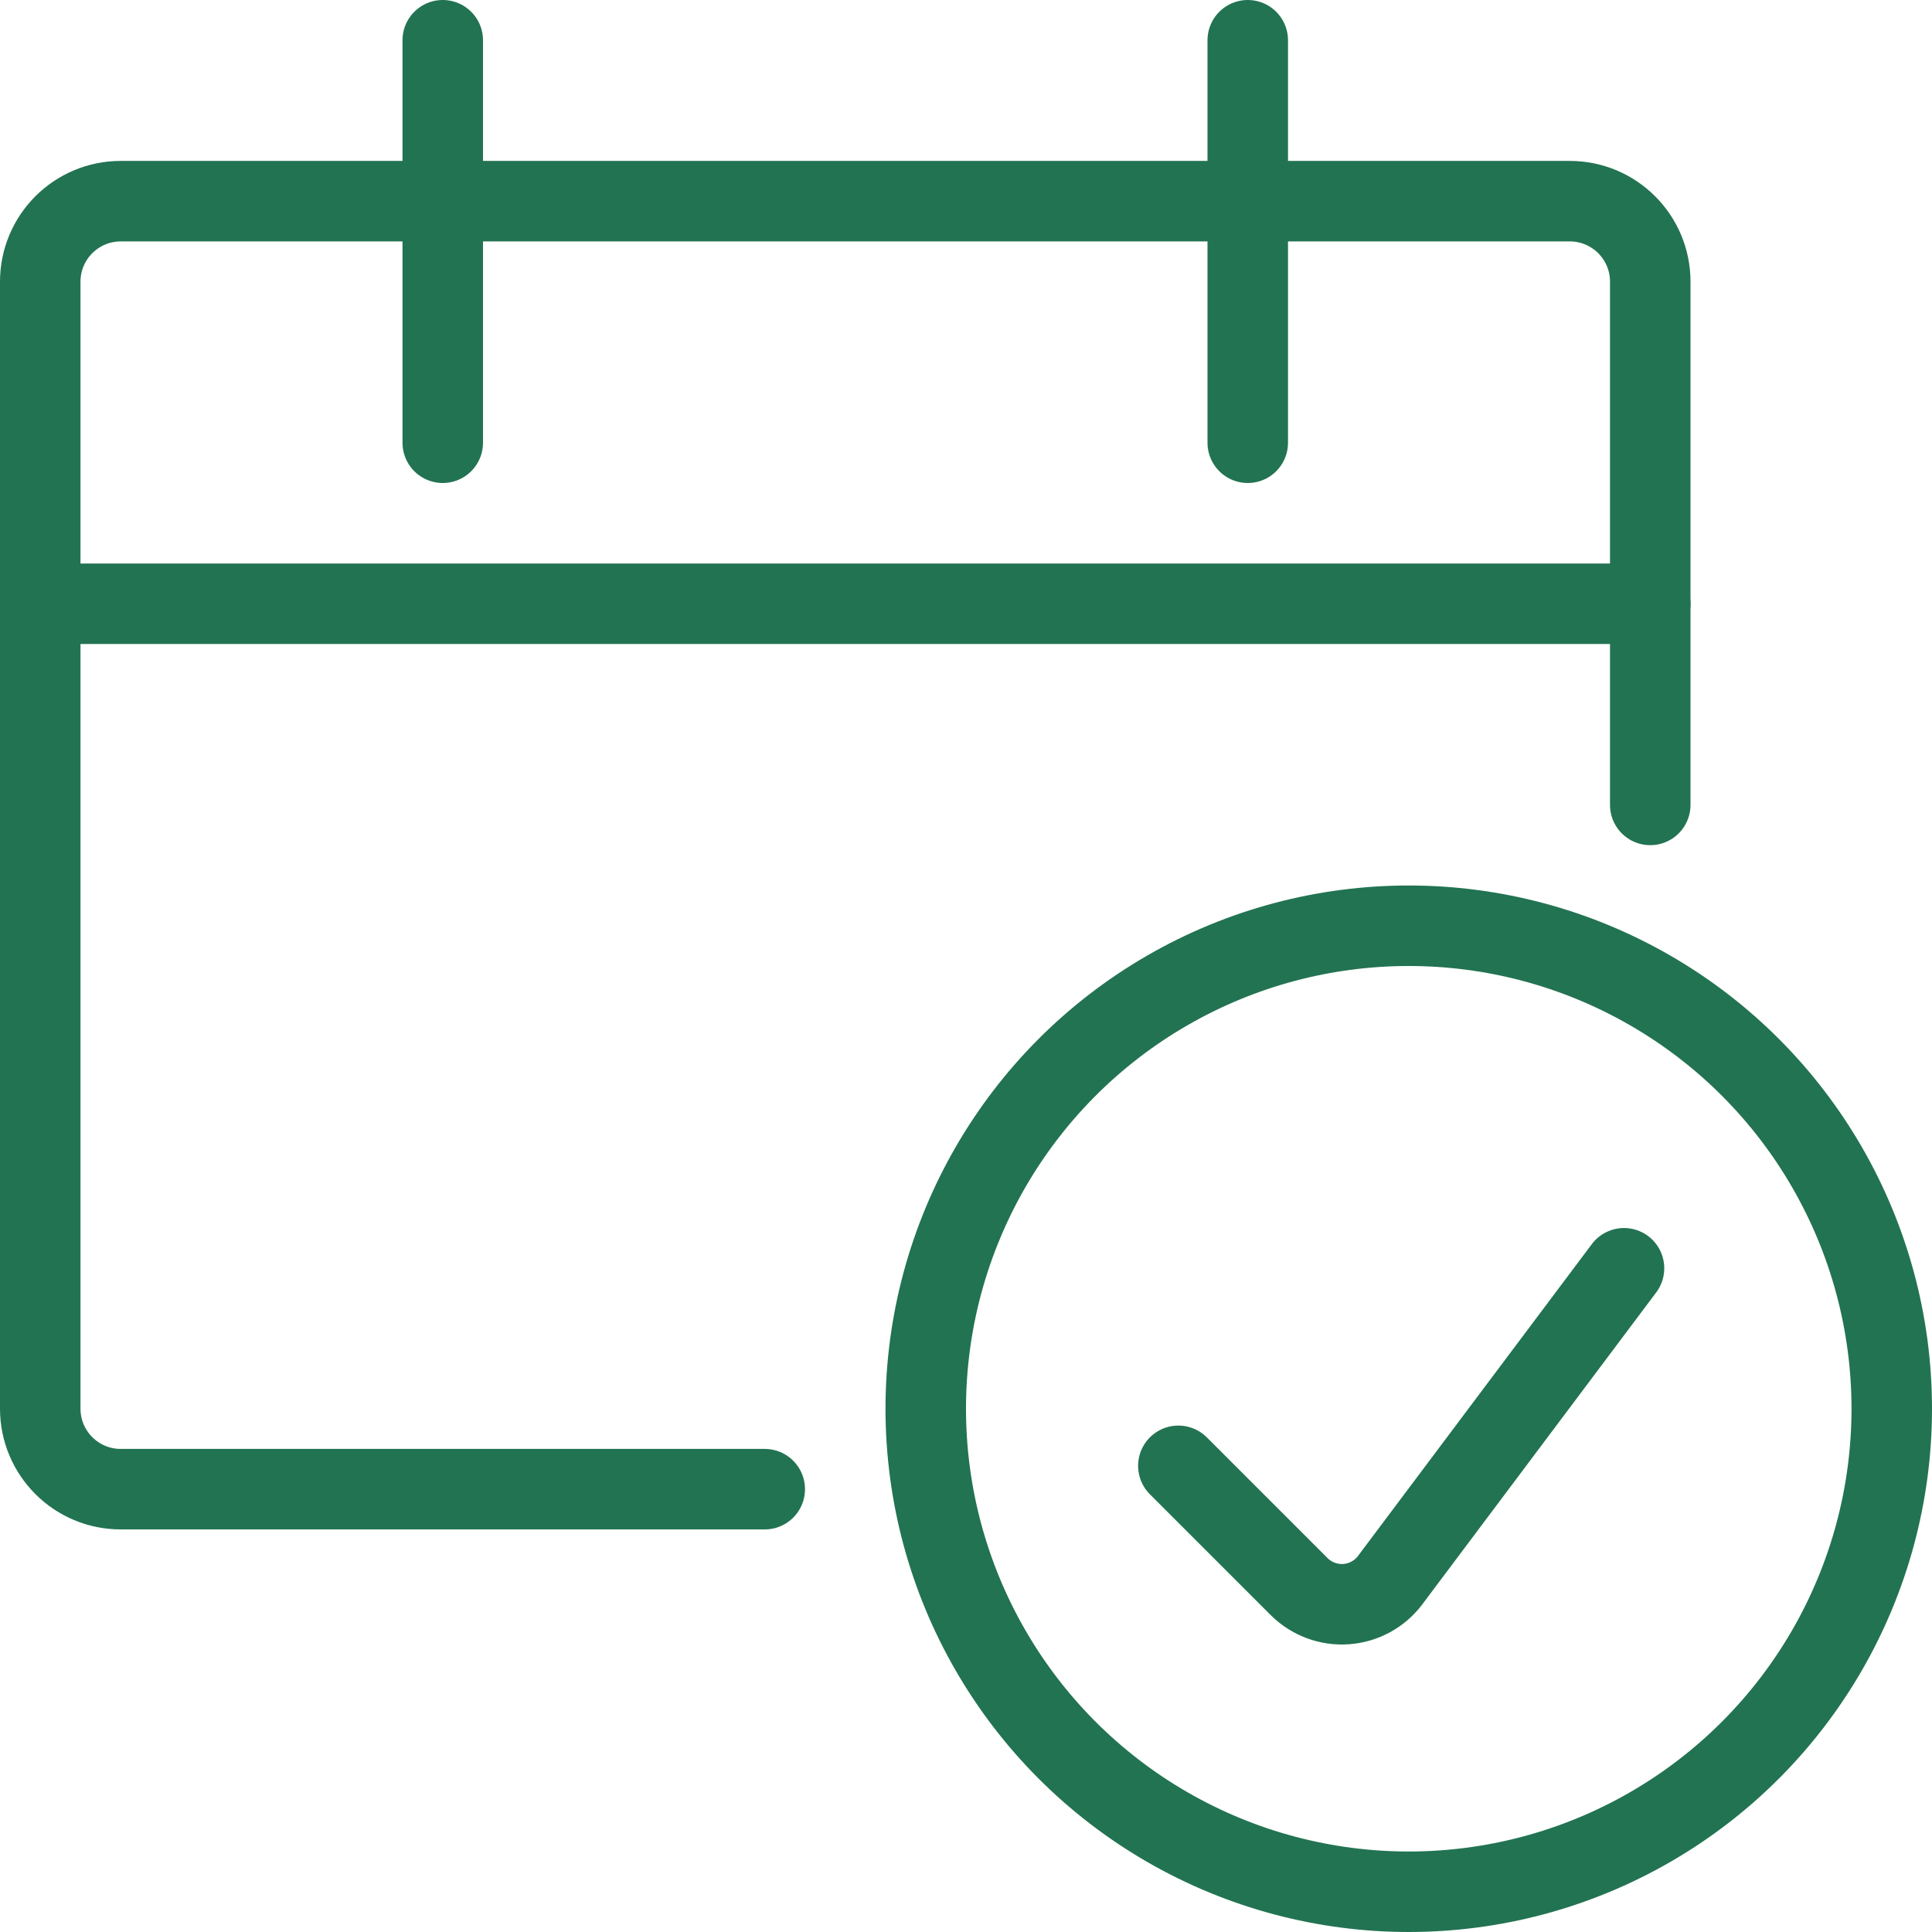
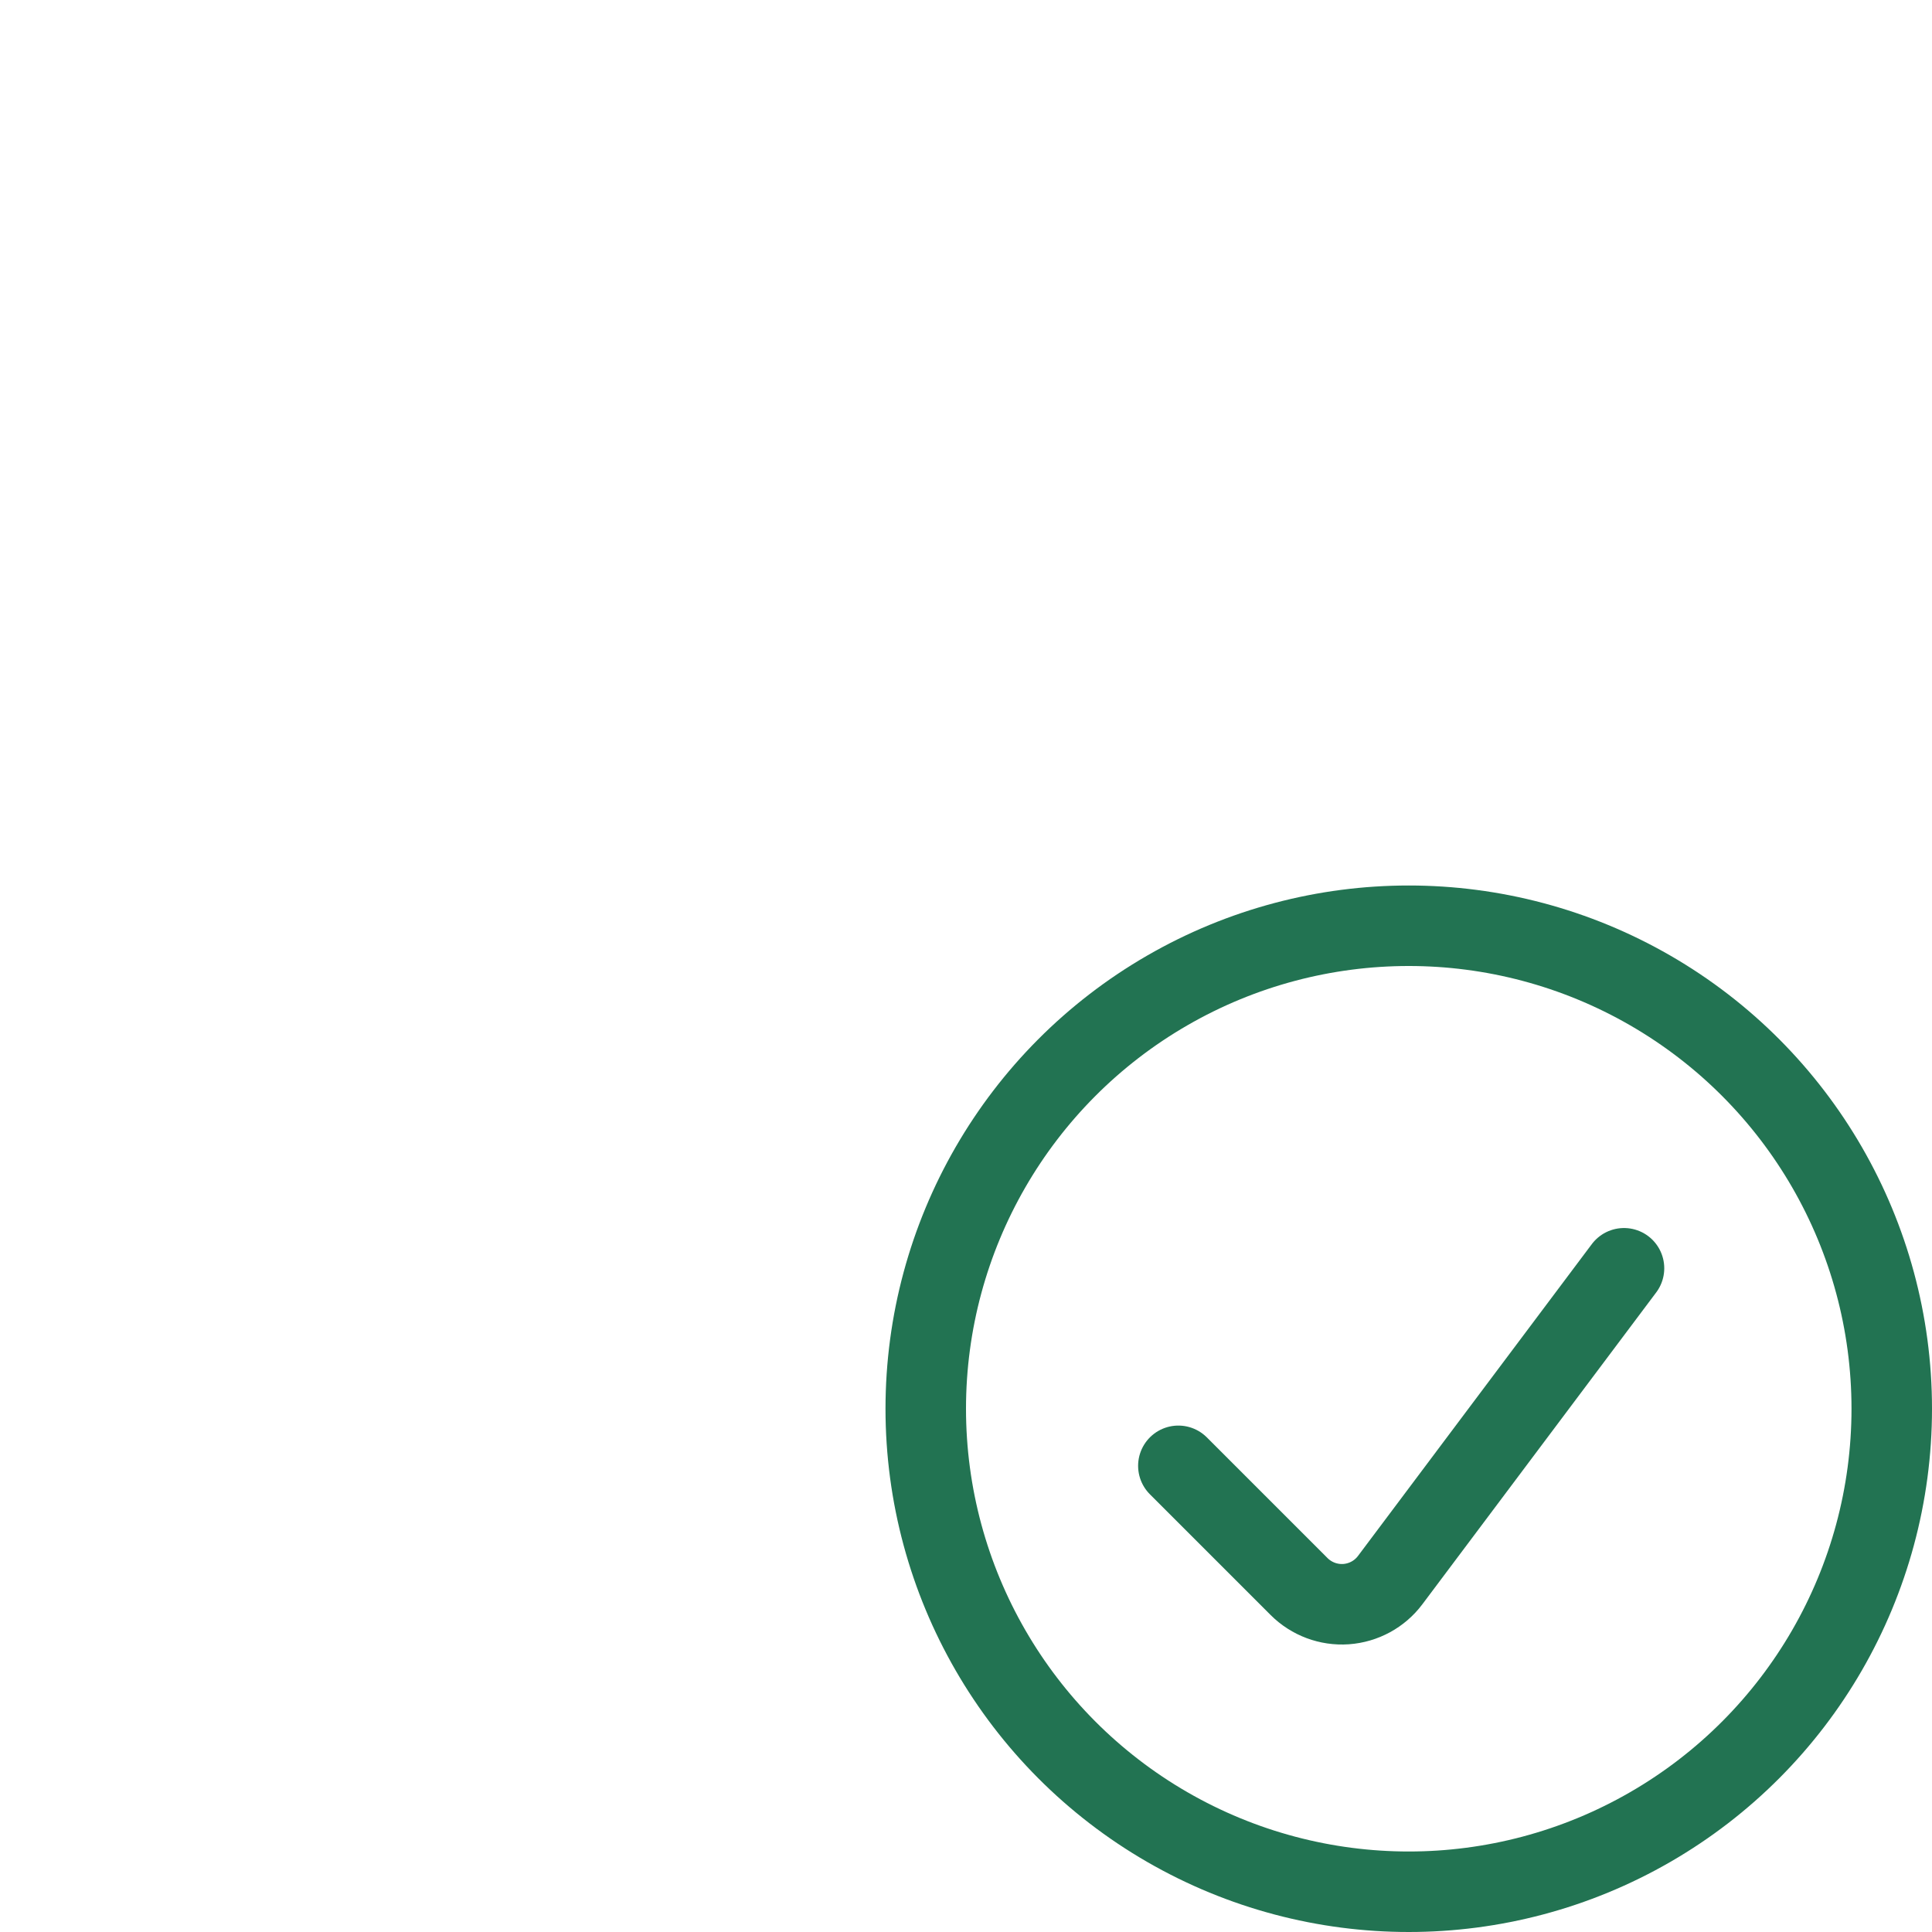
<svg xmlns="http://www.w3.org/2000/svg" width="48px" height="48px" viewBox="0 0 48 48" version="1.1">
  <title>schedule</title>
  <g id="schedule" stroke="none" stroke-width="1" fill="none" fill-rule="evenodd" stroke-linecap="round" stroke-linejoin="round">
    <g transform="translate(1, 1)" stroke="#227352" stroke-width="2">
      <circle id="Oval" cx="34" cy="34" r="12" />
      <path d="M39.348,30.51 L33.538,38.258 C33.277,38.606 32.877,38.823 32.443,38.854 C32.01,38.884 31.584,38.725 31.276,38.418 L28.276,35.418" id="Path" />
-       <path d="M18,35.998 L2,35.998 C0.895,35.998 0,35.103 0,33.998 L0,5.998 C0,4.893 0.895,3.998 2,3.998 L38,3.998 C39.105,3.998 40,4.893 40,5.998 L40,18.998" id="Path" />
-       <line x1="10" y1="0" x2="10" y2="10" id="Path" />
-       <line x1="30" y1="0" x2="30" y2="10" id="Path" />
-       <line x1="0" y1="14" x2="40" y2="14" id="Path" />
    </g>
  </g>
</svg>